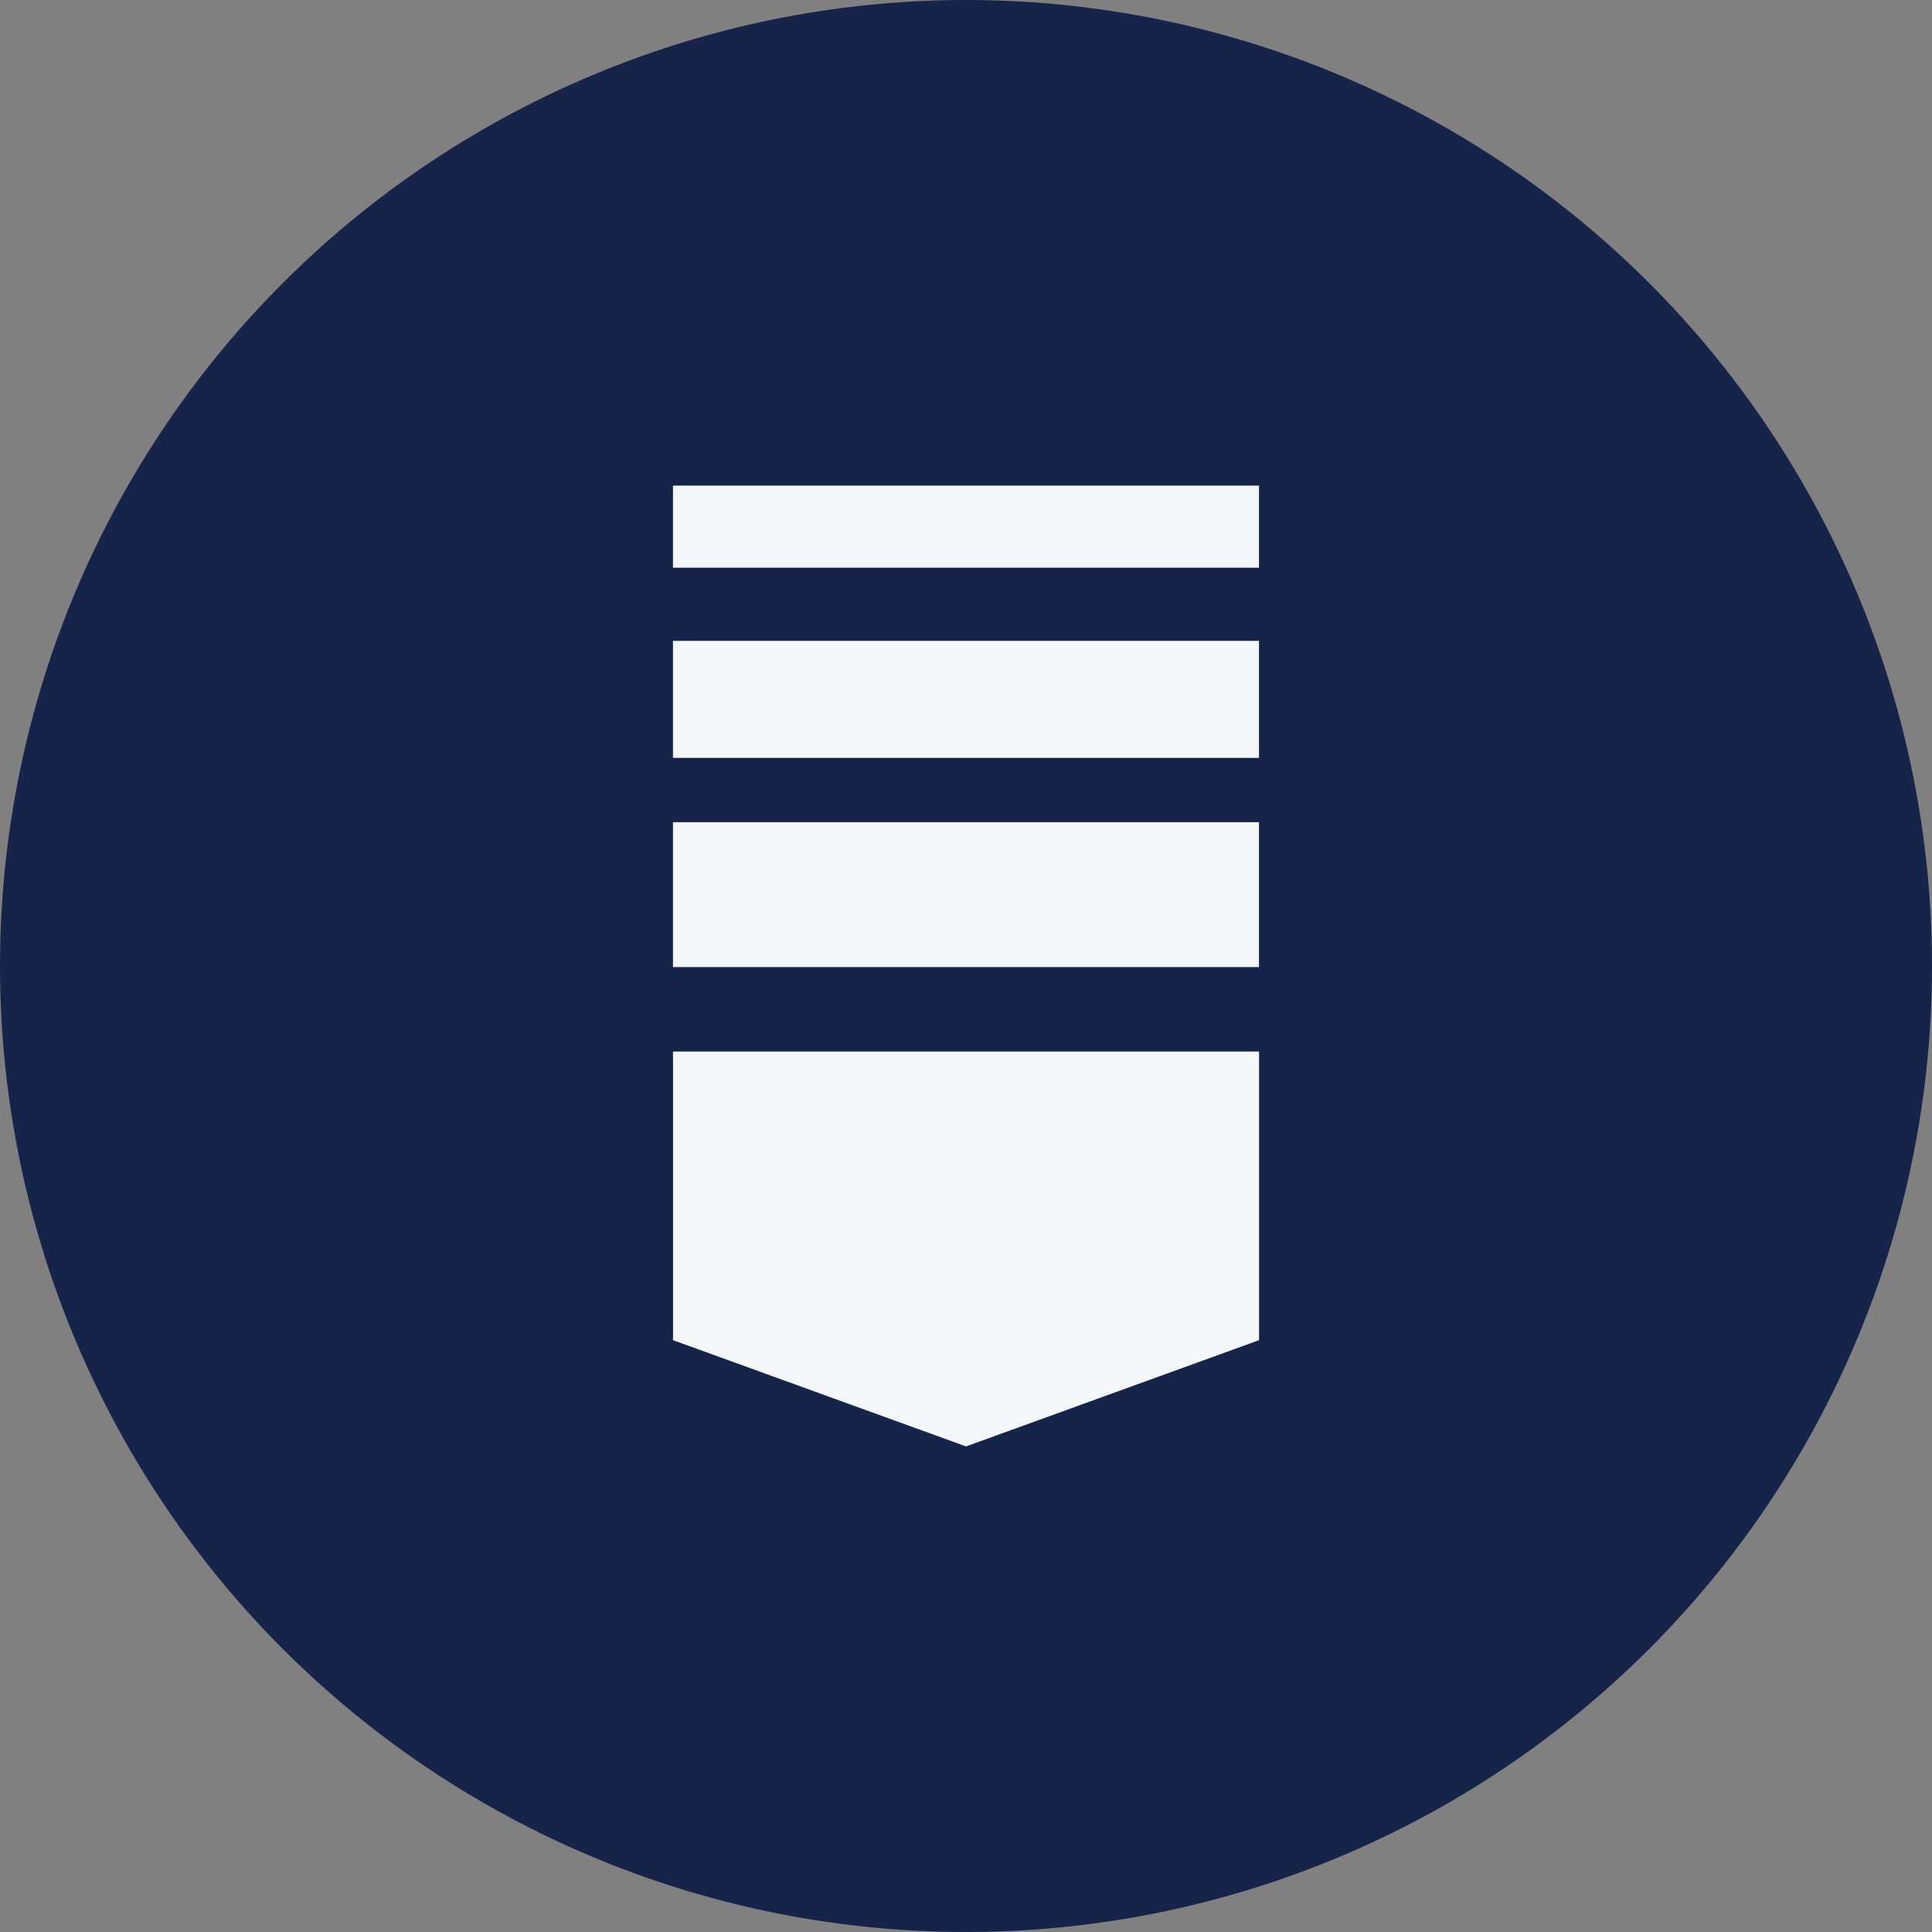
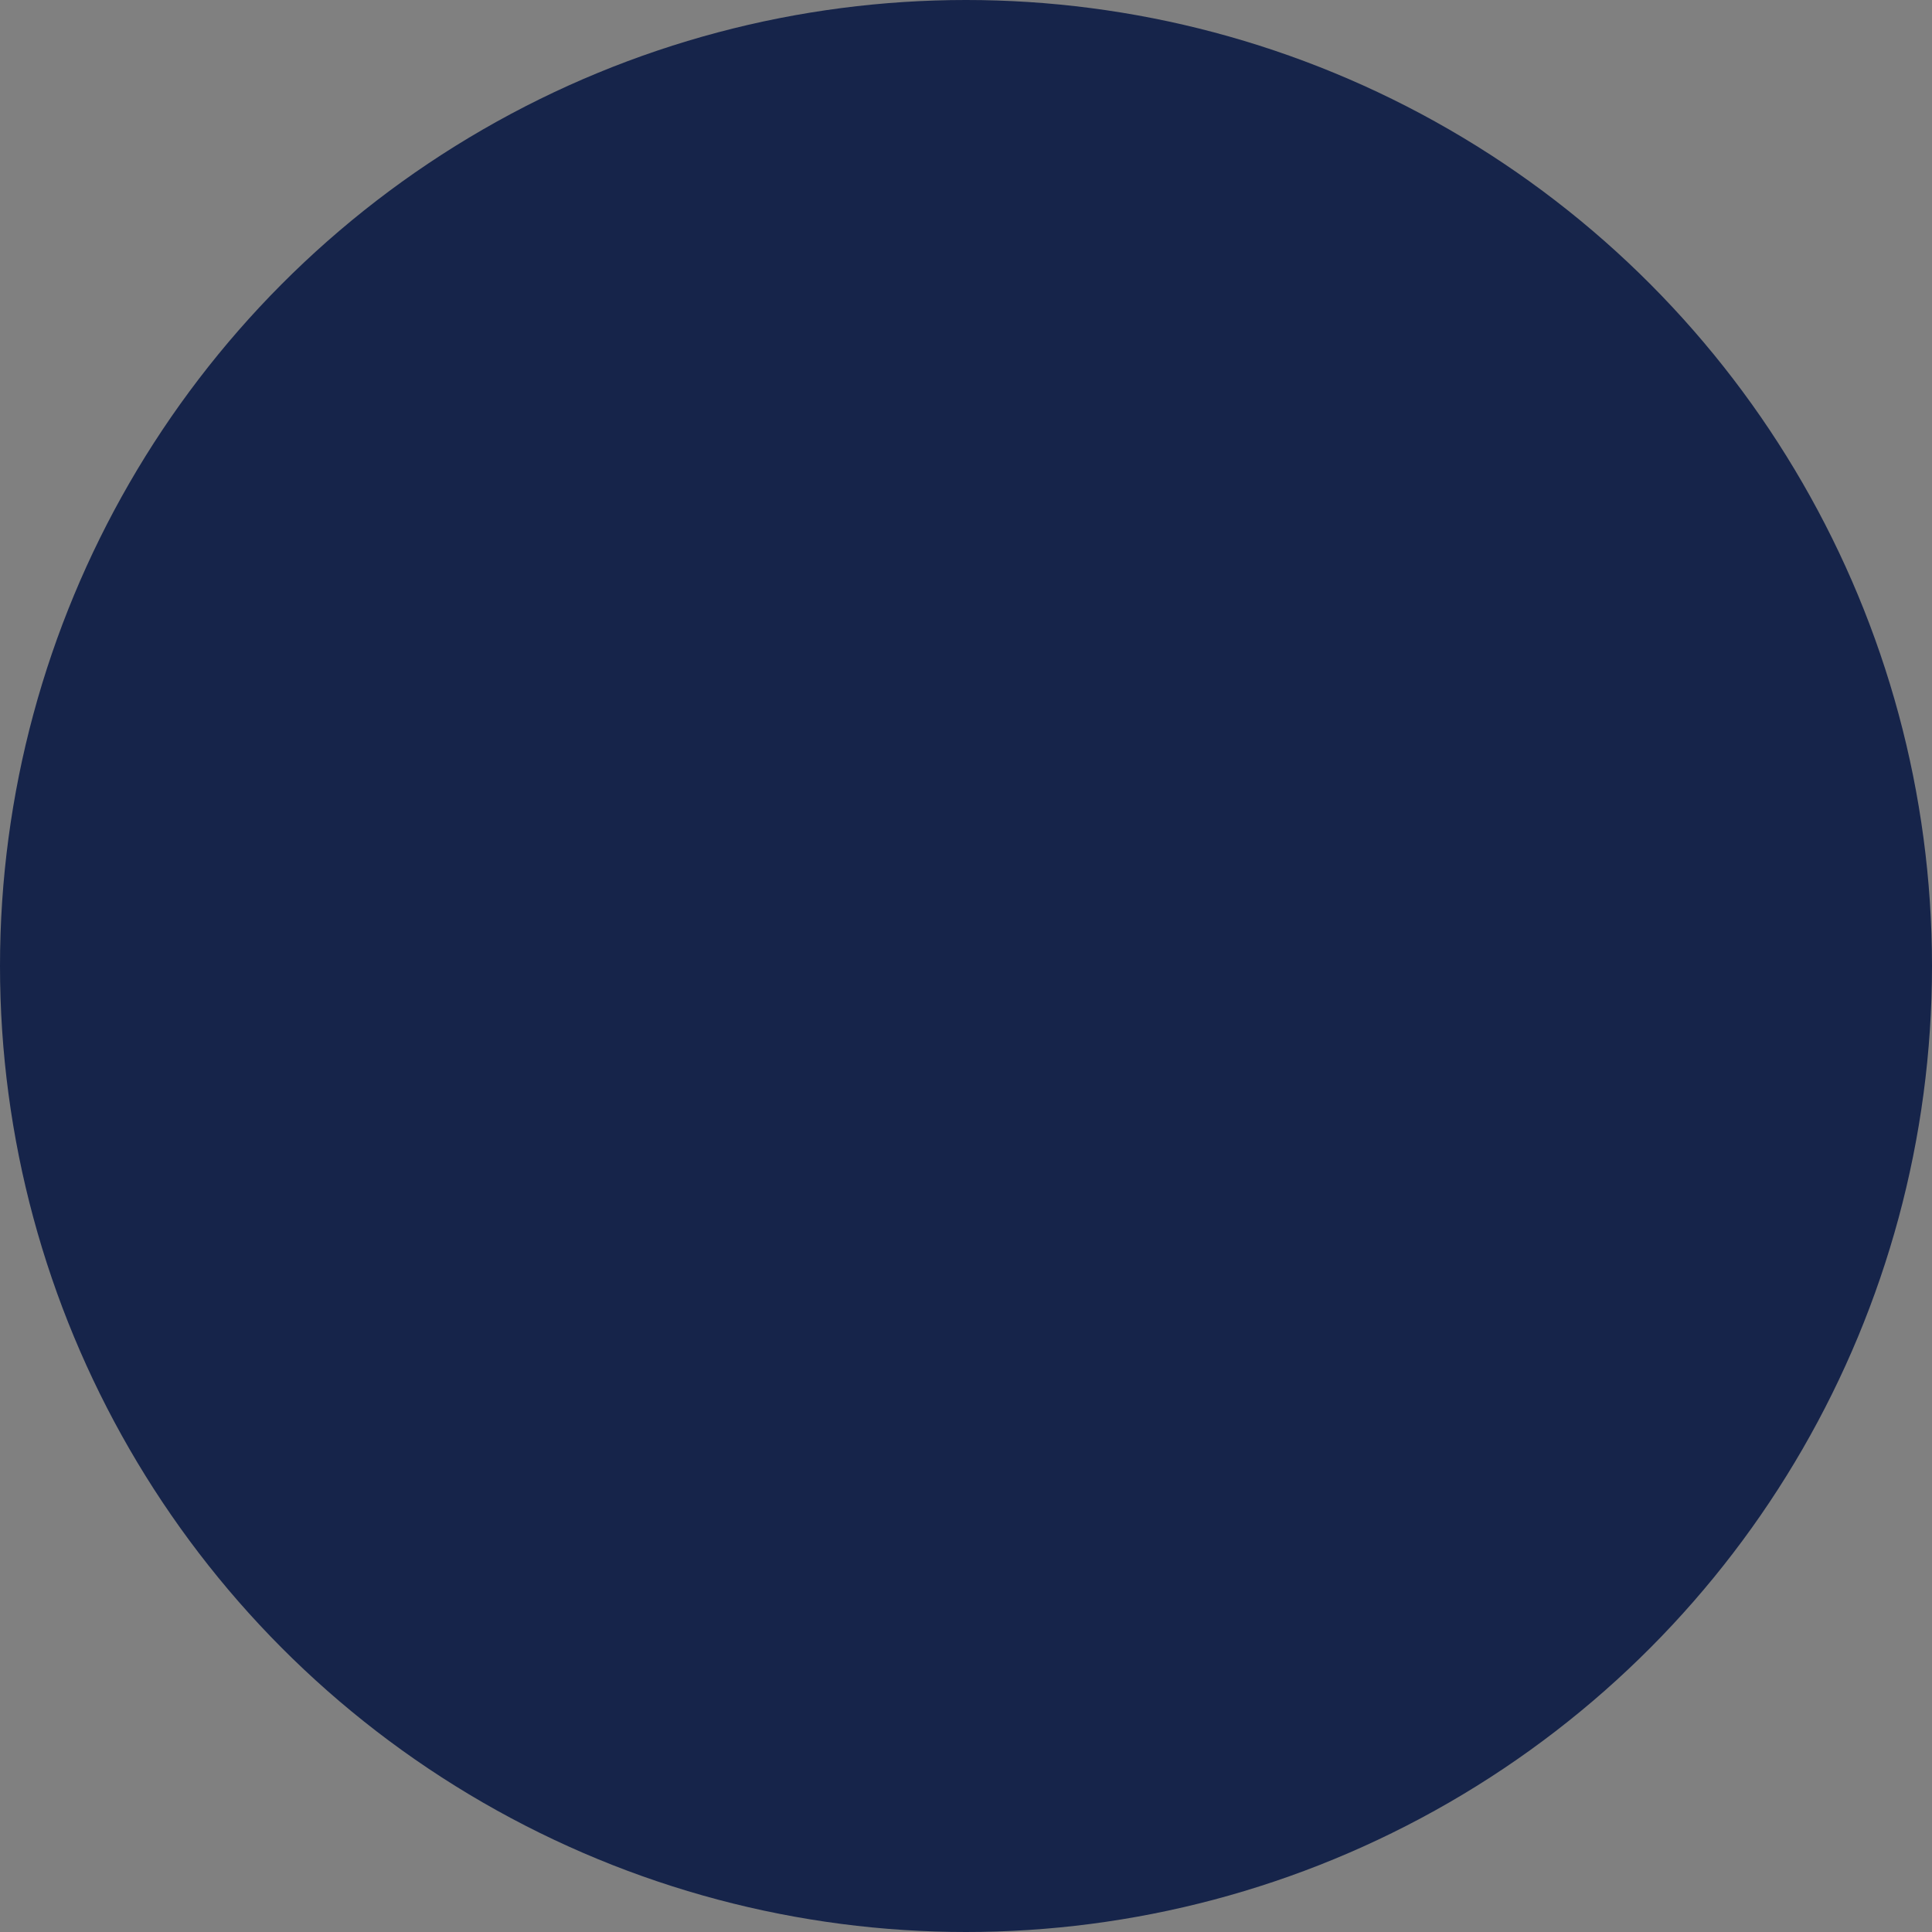
<svg xmlns="http://www.w3.org/2000/svg" width="60" height="60" viewBox="0 0 60 60">
  <rect x="0" y="0" width="60" height="60" fill="#808080" stroke="none" />
  <g id="Group_24123" data-name="Group 24123" transform="translate(-408 -1118)">
    <g id="Group_24104" data-name="Group 24104" transform="translate(-235 434)">
      <circle id="Ellipse_55" data-name="Ellipse 55" cx="30" cy="30" r="30" transform="translate(643 684)" fill="#16244a" />
    </g>
    <g id="Group_24105" data-name="Group 24105" transform="translate(-141.047 -454.063)">
-       <rect id="Rectangle_2963" data-name="Rectangle 2963" width="18.199" height="2.55" transform="translate(569.947 1587.144)" fill="#f4f7fa" />
-       <rect id="Rectangle_2964" data-name="Rectangle 2964" width="18.199" height="3.634" transform="translate(569.947 1591.965)" fill="#f4f7fa" />
-       <rect id="Rectangle_2965" data-name="Rectangle 2965" width="18.199" height="4.499" transform="translate(569.947 1597.597)" fill="#f4f7fa" />
-       <path id="Path_54511" data-name="Path 54511" d="M466.865,116.6v8.964l9.1,3.3,9.1-3.3V116.6h-18.2Z" transform="translate(103.083 1488.119)" fill="#f4f7fa" />
-     </g>
+       </g>
  </g>
</svg>